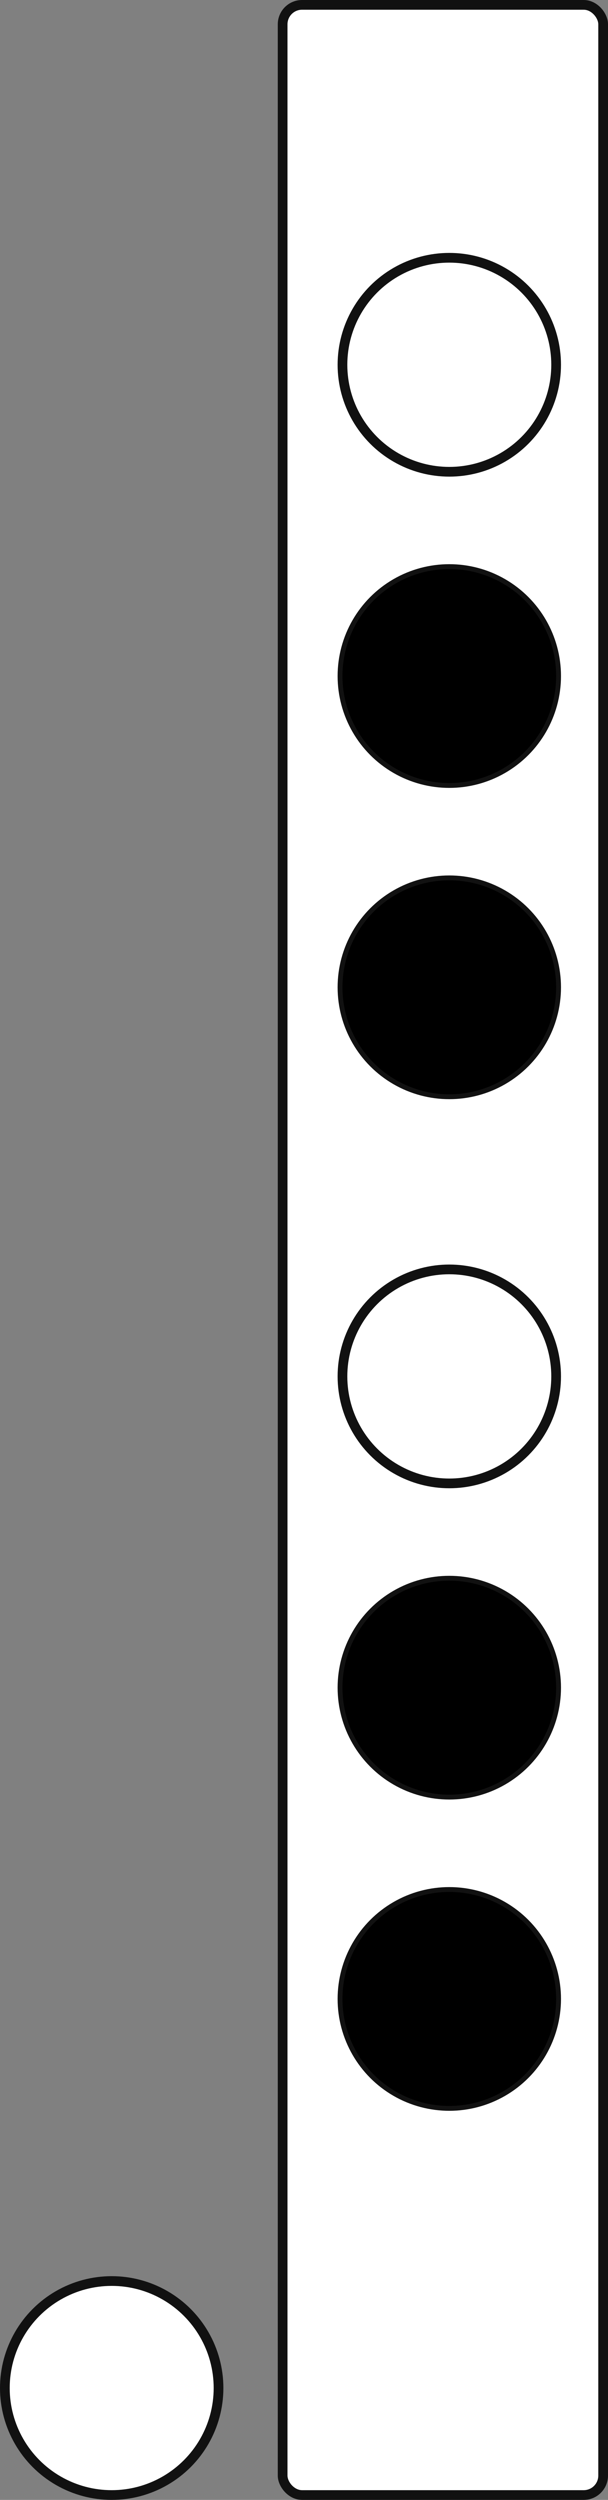
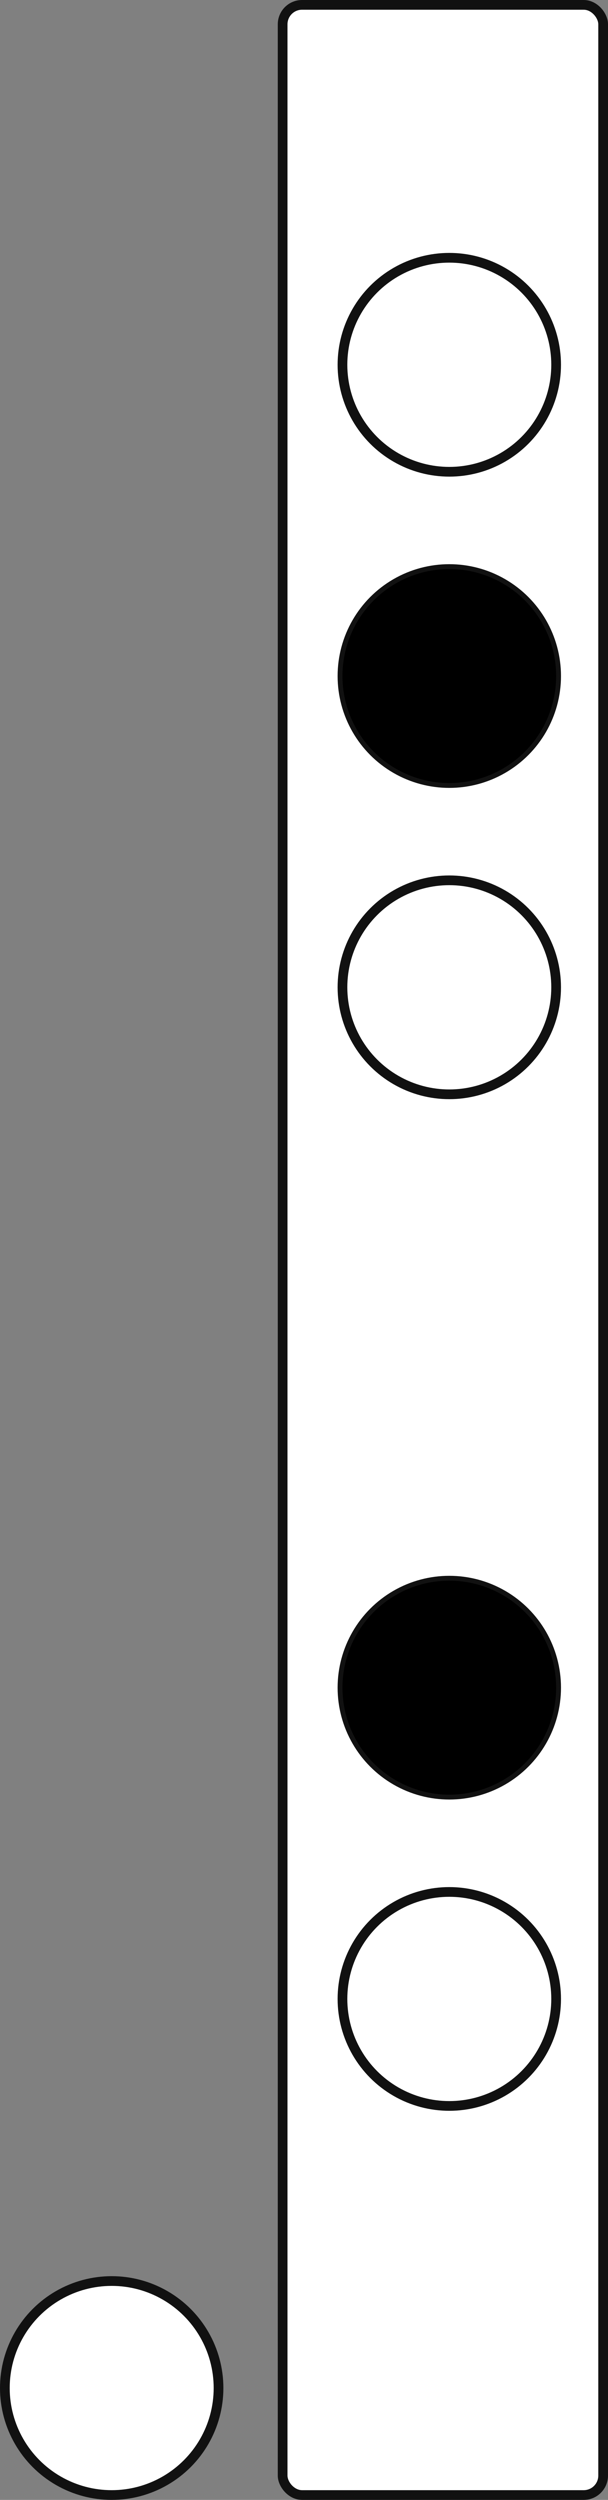
<svg xmlns="http://www.w3.org/2000/svg" viewBox="0 0 125.2 514" width="100%" height="100%" preserveAspectRatio="xMidYMid meet">
  <rect x="0" y="0" width="125.2" height="514" fill="#808080" stroke="none" />
  <g transform="translate(-43.4, 1)">
    <rect x="101.6" y="0" width="66" height="512" rx="4" ry="4" fill="#fff" stroke="#111" stroke-width="2" />
    <defs>
      <clipPath id="m_u9ms22dgpv">
-         <circle cx="135.92" cy="410" r="22" />
-       </clipPath>
+         </clipPath>
    </defs>
    <circle cx="135.92" cy="410" r="22" fill="#fff" stroke="#111" stroke-width="2" />
    <rect x="113.92" y="388" width="44" height="44" fill="#000" clip-path="url(#m_u9ms22dgpv)" />
    <defs>
      <clipPath id="m_ai3ii1lwpwl">
        <circle cx="135.92" cy="346" r="22" />
      </clipPath>
    </defs>
    <circle cx="135.92" cy="346" r="22" fill="#fff" stroke="#111" stroke-width="2" />
    <rect x="113.92" y="324" width="44" height="44" fill="#000" clip-path="url(#m_ai3ii1lwpwl)" />
    <defs>
      <clipPath id="m_i6384gbpskl">
        <circle cx="135.92" cy="282" r="22" />
      </clipPath>
    </defs>
-     <circle cx="135.92" cy="282" r="22" fill="#fff" stroke="#111" stroke-width="2" />
    <defs>
      <clipPath id="m_htbad8nqht">
-         <circle cx="135.92" cy="202" r="22" />
-       </clipPath>
+         </clipPath>
    </defs>
    <circle cx="135.92" cy="202" r="22" fill="#fff" stroke="#111" stroke-width="2" />
    <rect x="113.92" y="180" width="44" height="44" fill="#000" clip-path="url(#m_htbad8nqht)" />
    <defs>
      <clipPath id="m_hojtrkp3bt7">
        <circle cx="135.92" cy="138" r="22" />
      </clipPath>
    </defs>
    <circle cx="135.92" cy="138" r="22" fill="#fff" stroke="#111" stroke-width="2" />
    <rect x="113.92" y="116" width="44" height="44" fill="#000" clip-path="url(#m_hojtrkp3bt7)" />
    <defs>
      <clipPath id="m_ygwluxsgc3">
        <circle cx="135.92" cy="74" r="22" />
      </clipPath>
    </defs>
    <circle cx="135.92" cy="74" r="22" fill="#fff" stroke="#111" stroke-width="2" />
    <defs>
      <clipPath id="m_c35r23kbgd">
        <circle cx="66.4" cy="490" r="22" />
      </clipPath>
    </defs>
    <circle cx="66.4" cy="490" r="22" fill="#fff" stroke="#111" stroke-width="2" />
  </g>
</svg>